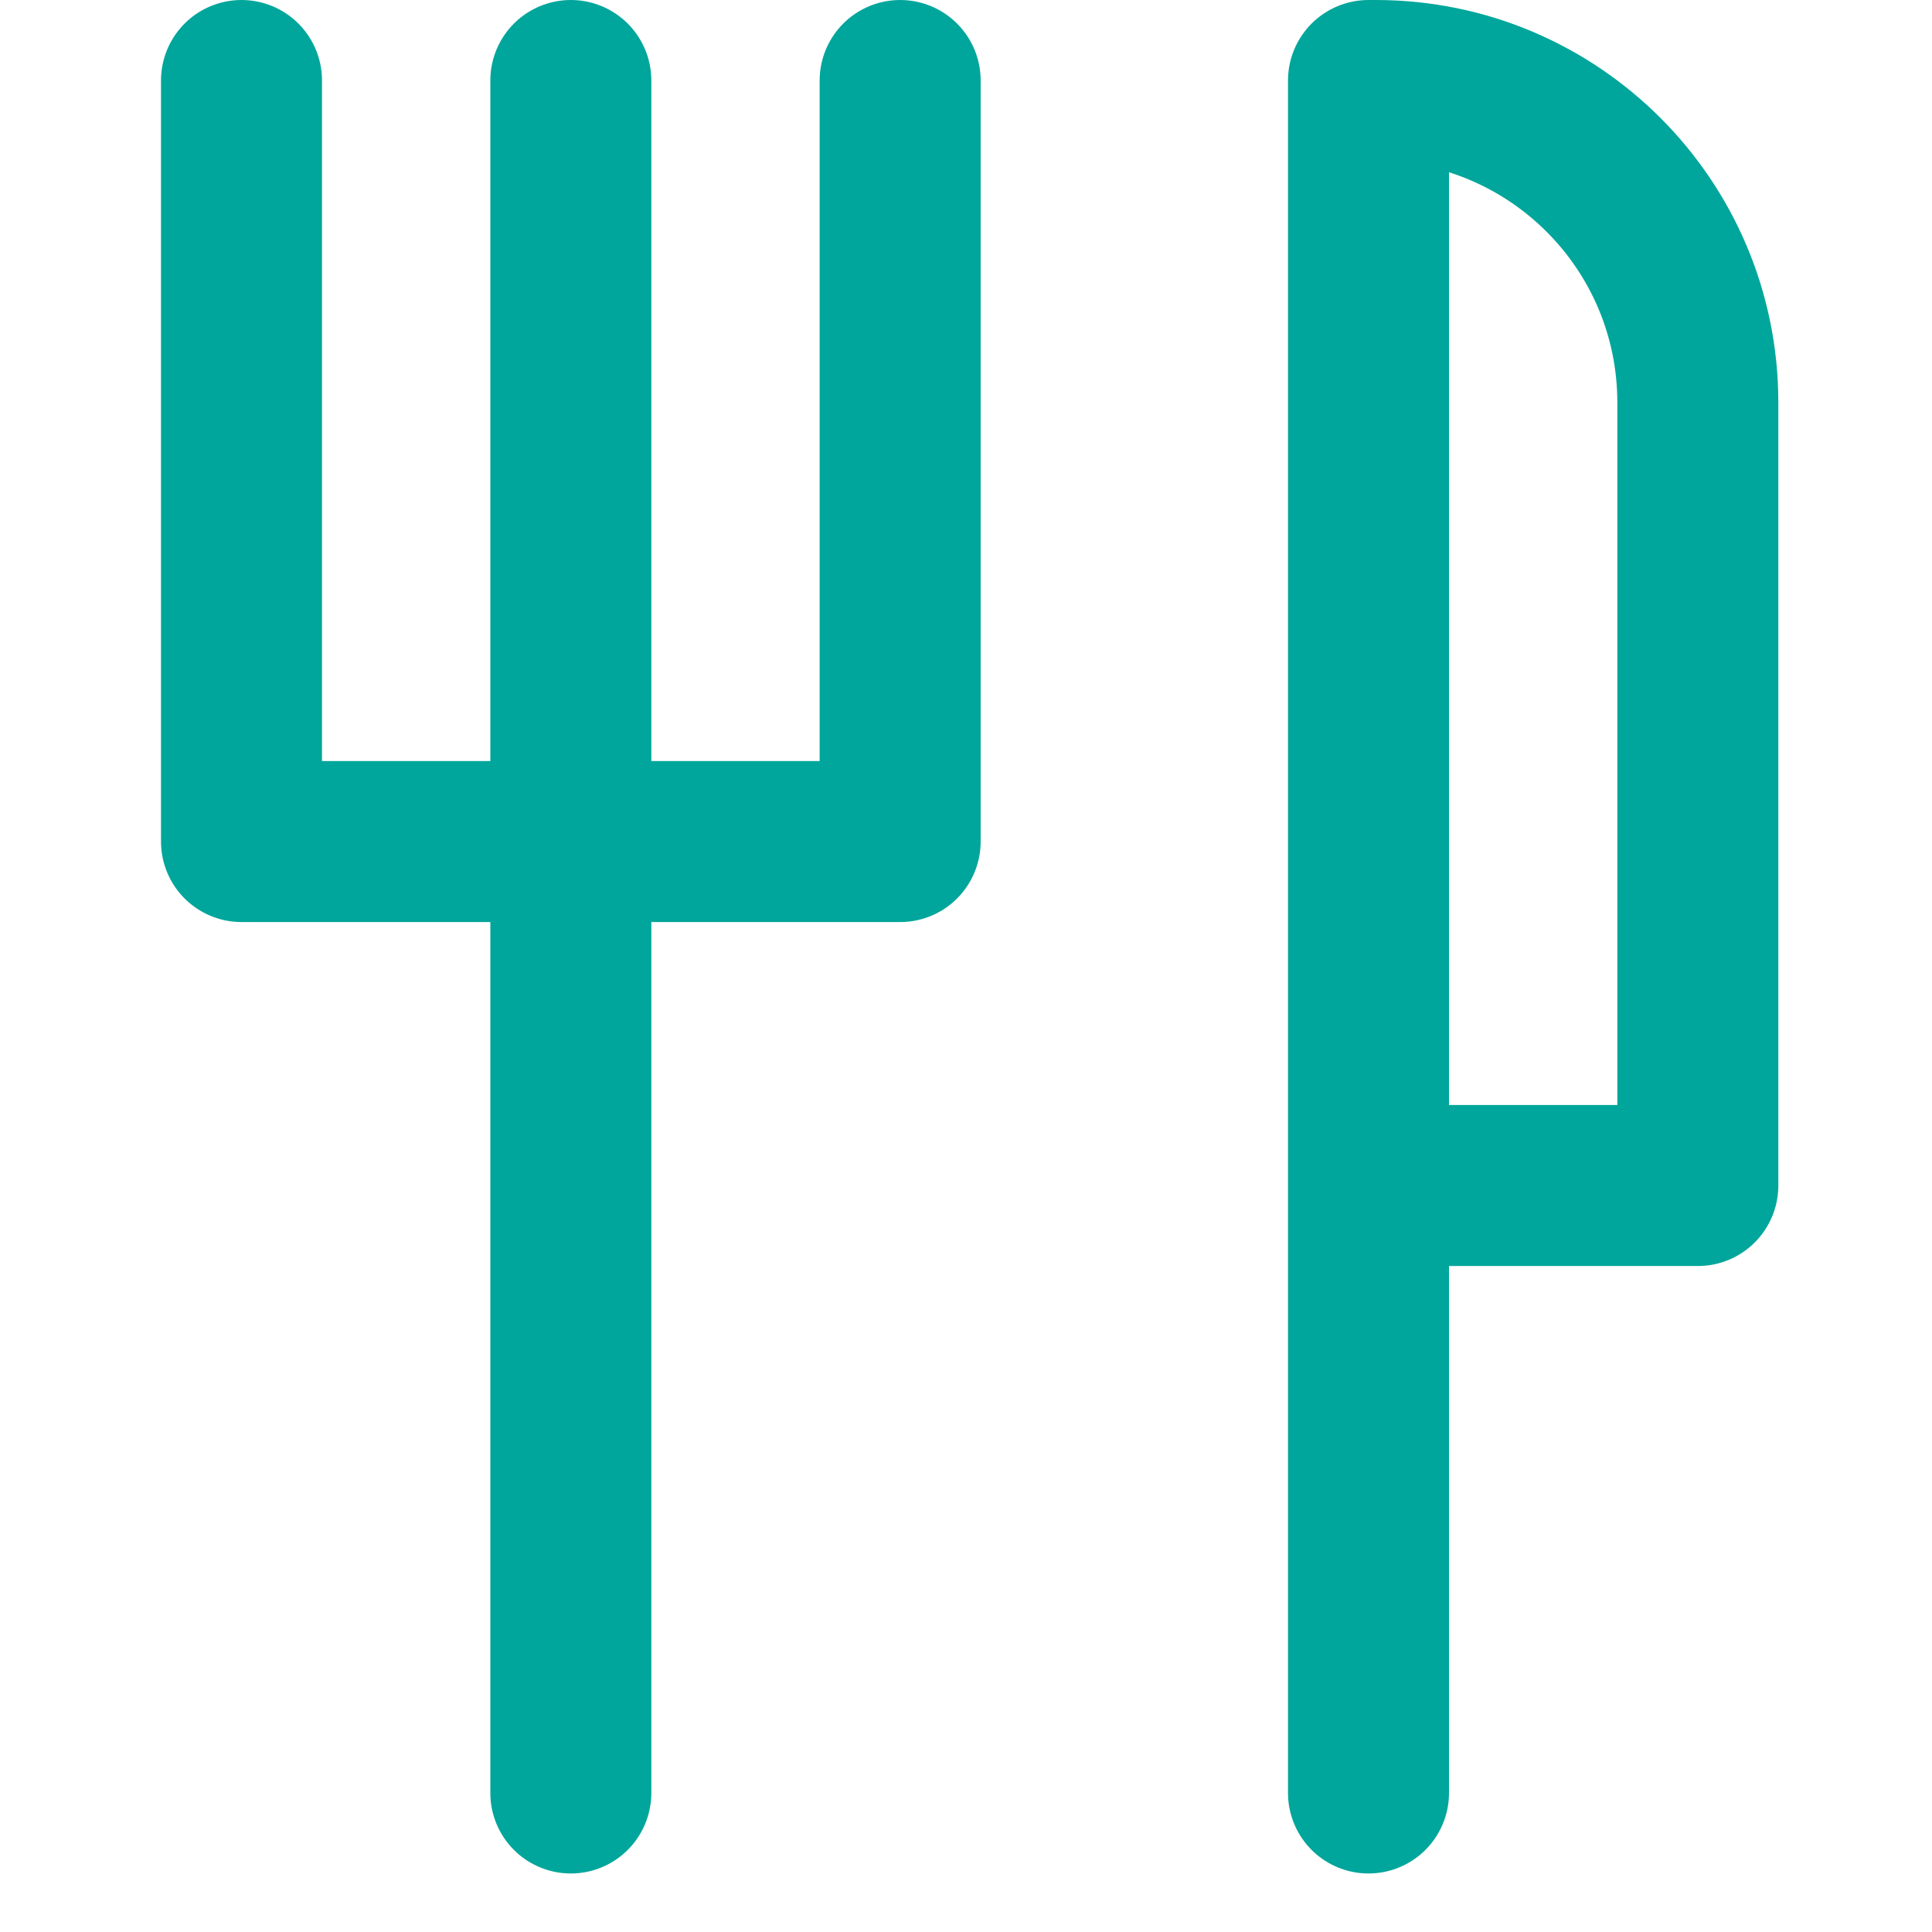
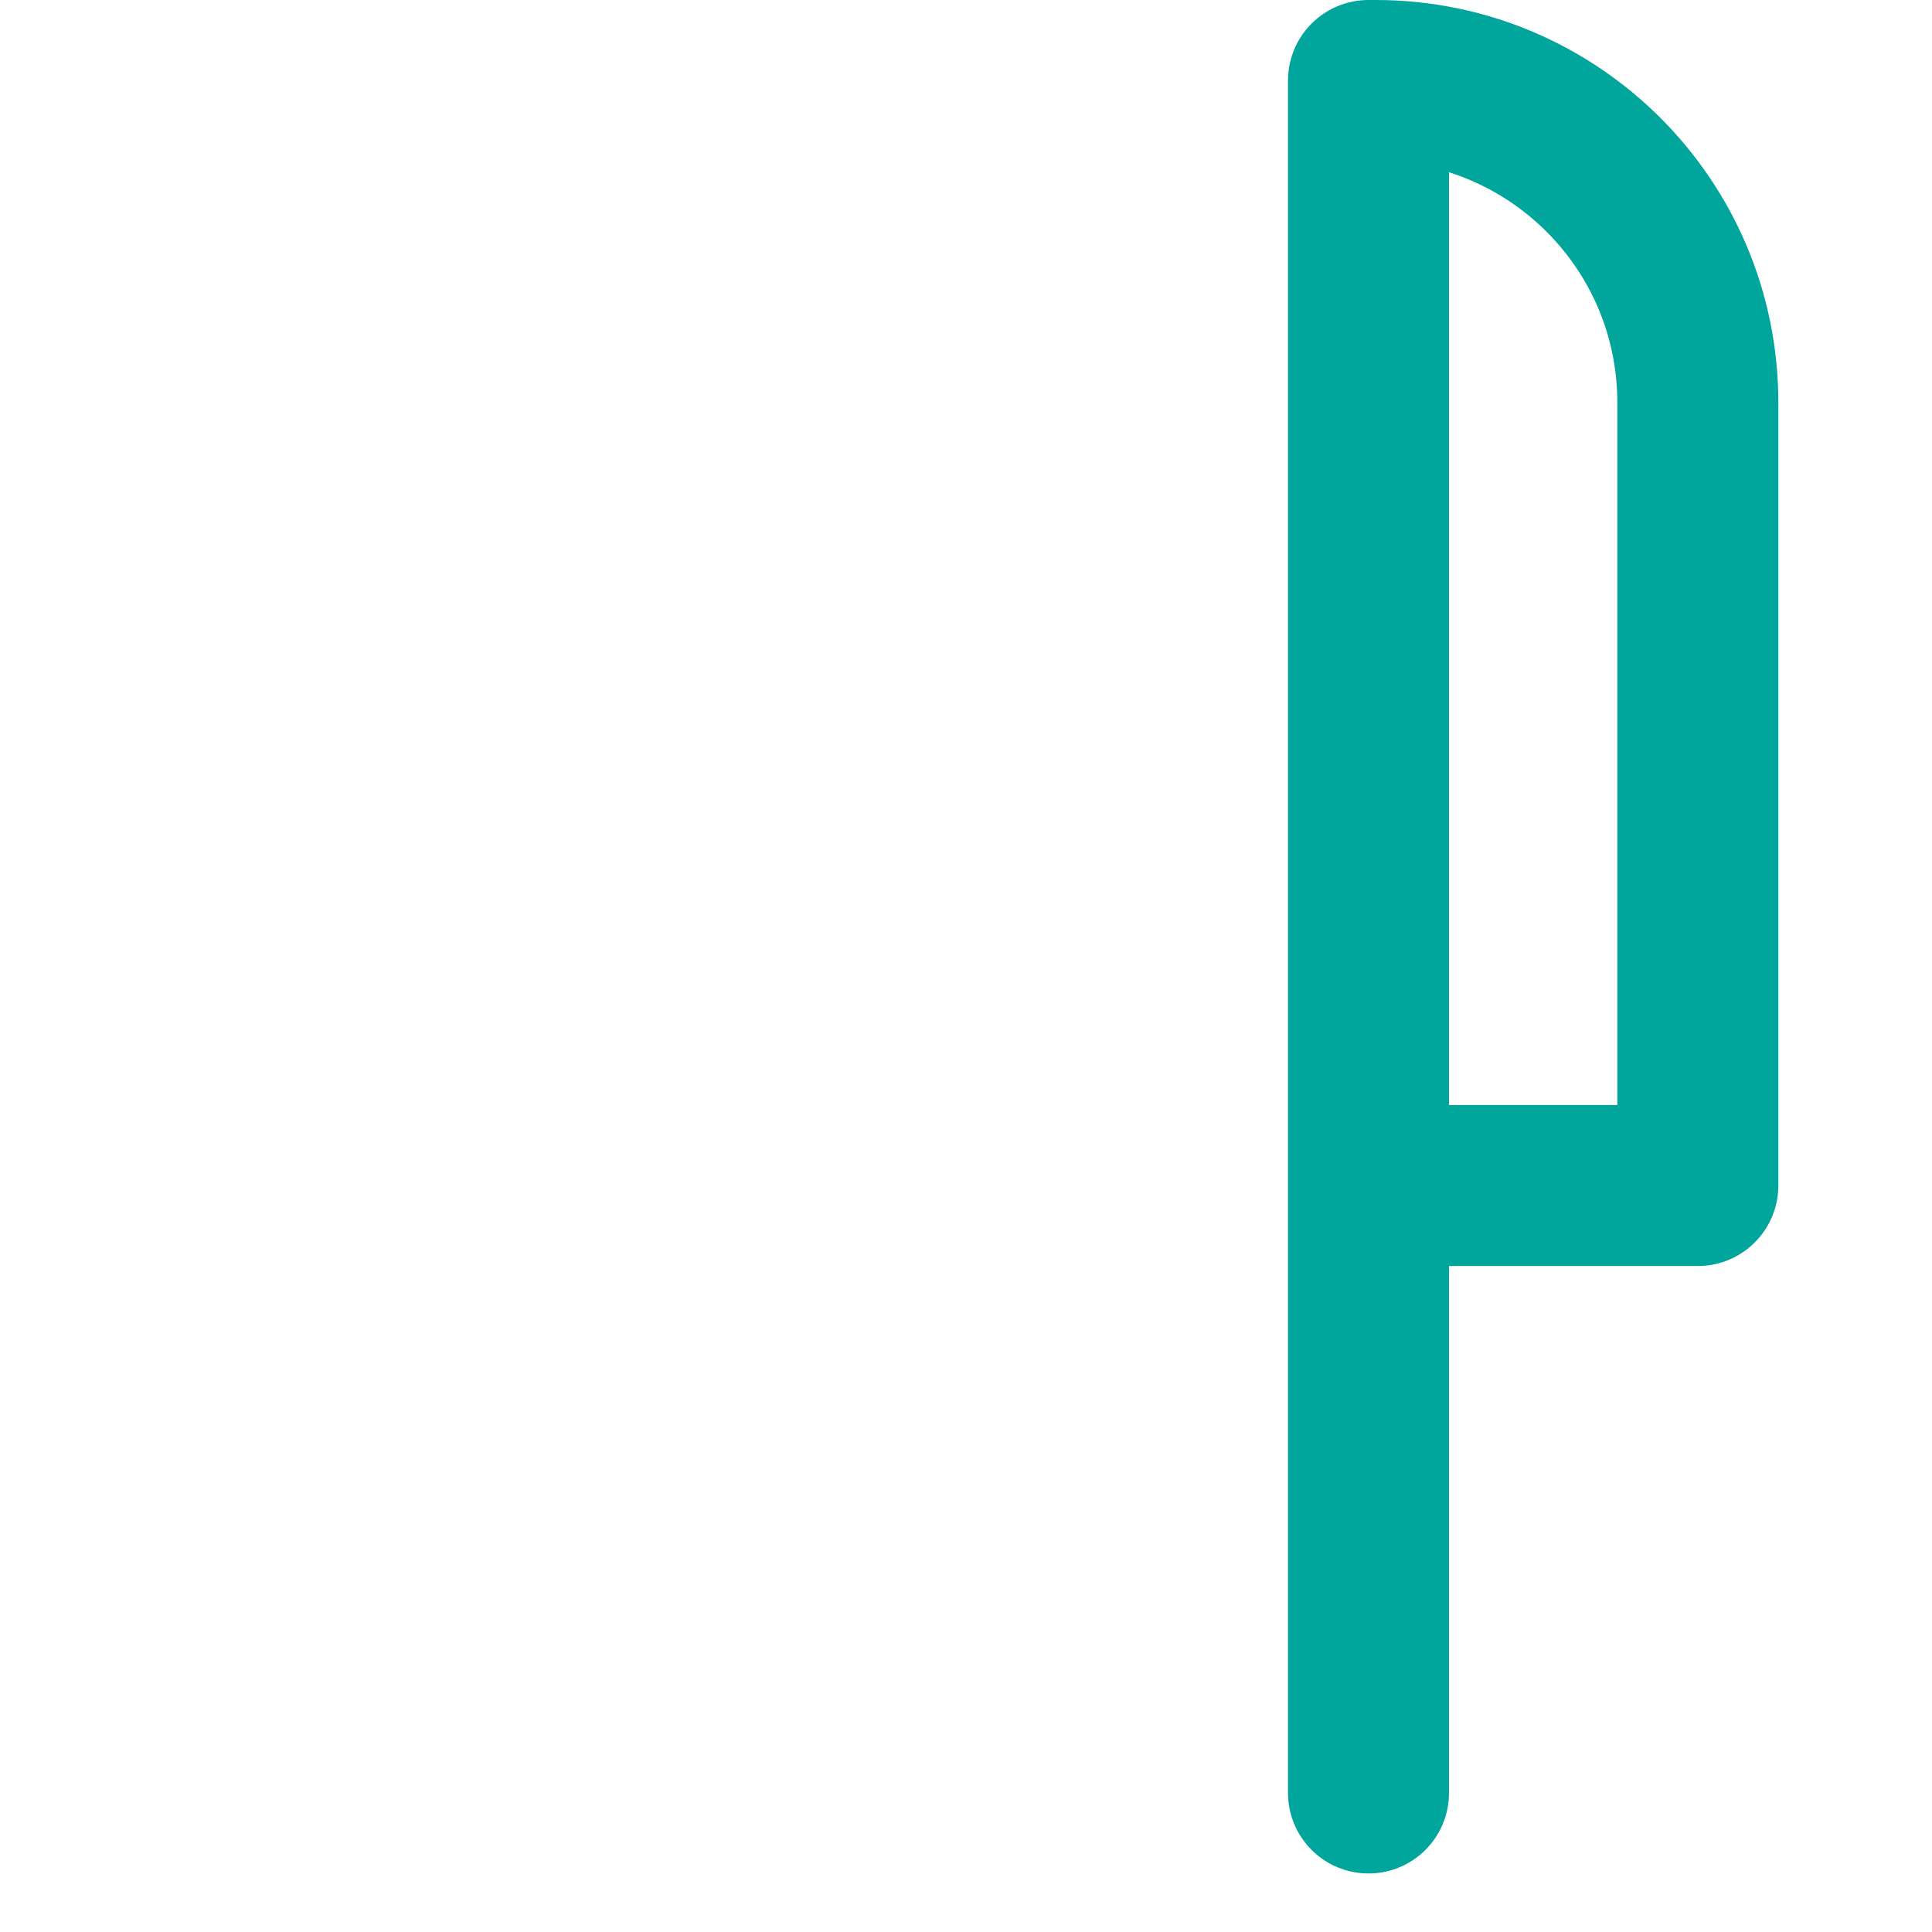
<svg xmlns="http://www.w3.org/2000/svg" width="24" height="24" viewBox="0 0 24 24" fill="none">
-   <path d="M7.091 1V10.454M7.091 10.454H3V1M7.091 10.454H11.182V1M7.091 10.454V22.273" stroke="#00A69B" stroke-width="2" stroke-linecap="round" stroke-linejoin="round" />
  <path d="M17 14.727V1H17.091C19.3 1 21.091 2.791 21.091 5V14.727H17ZM17 14.727V22.273" stroke="#00A69B" stroke-width="2" stroke-linecap="round" stroke-linejoin="round" />
</svg>